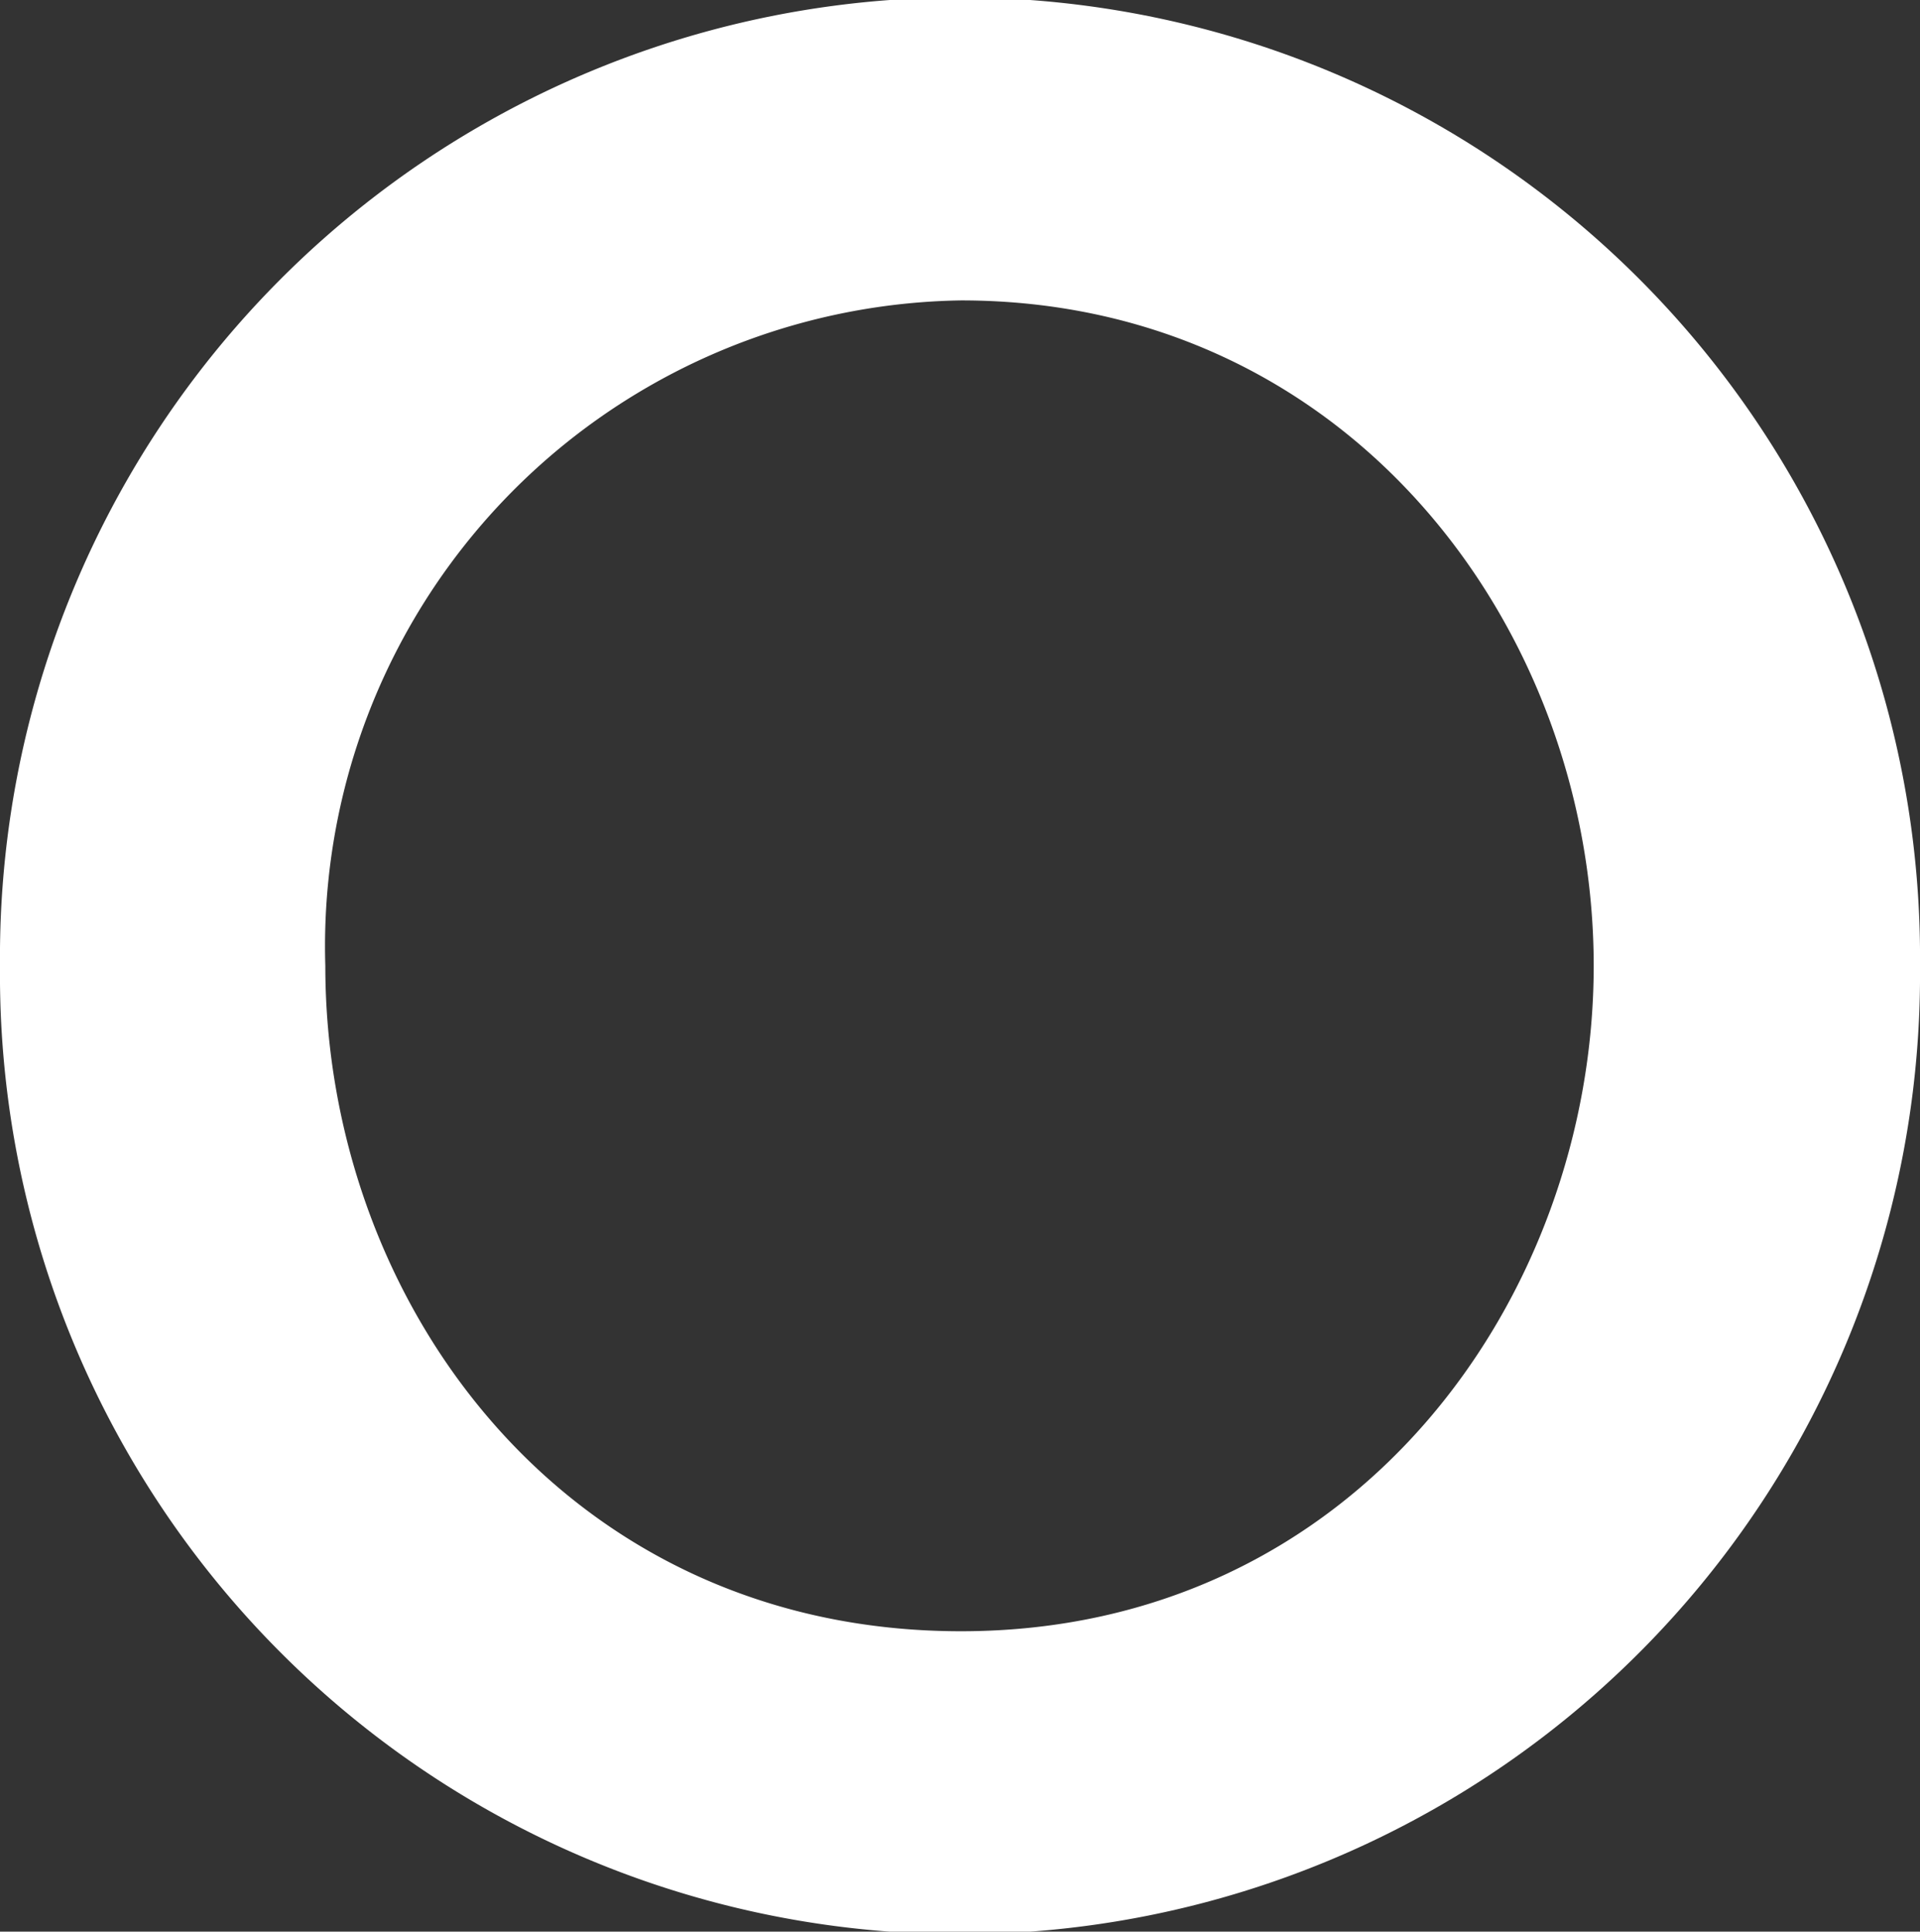
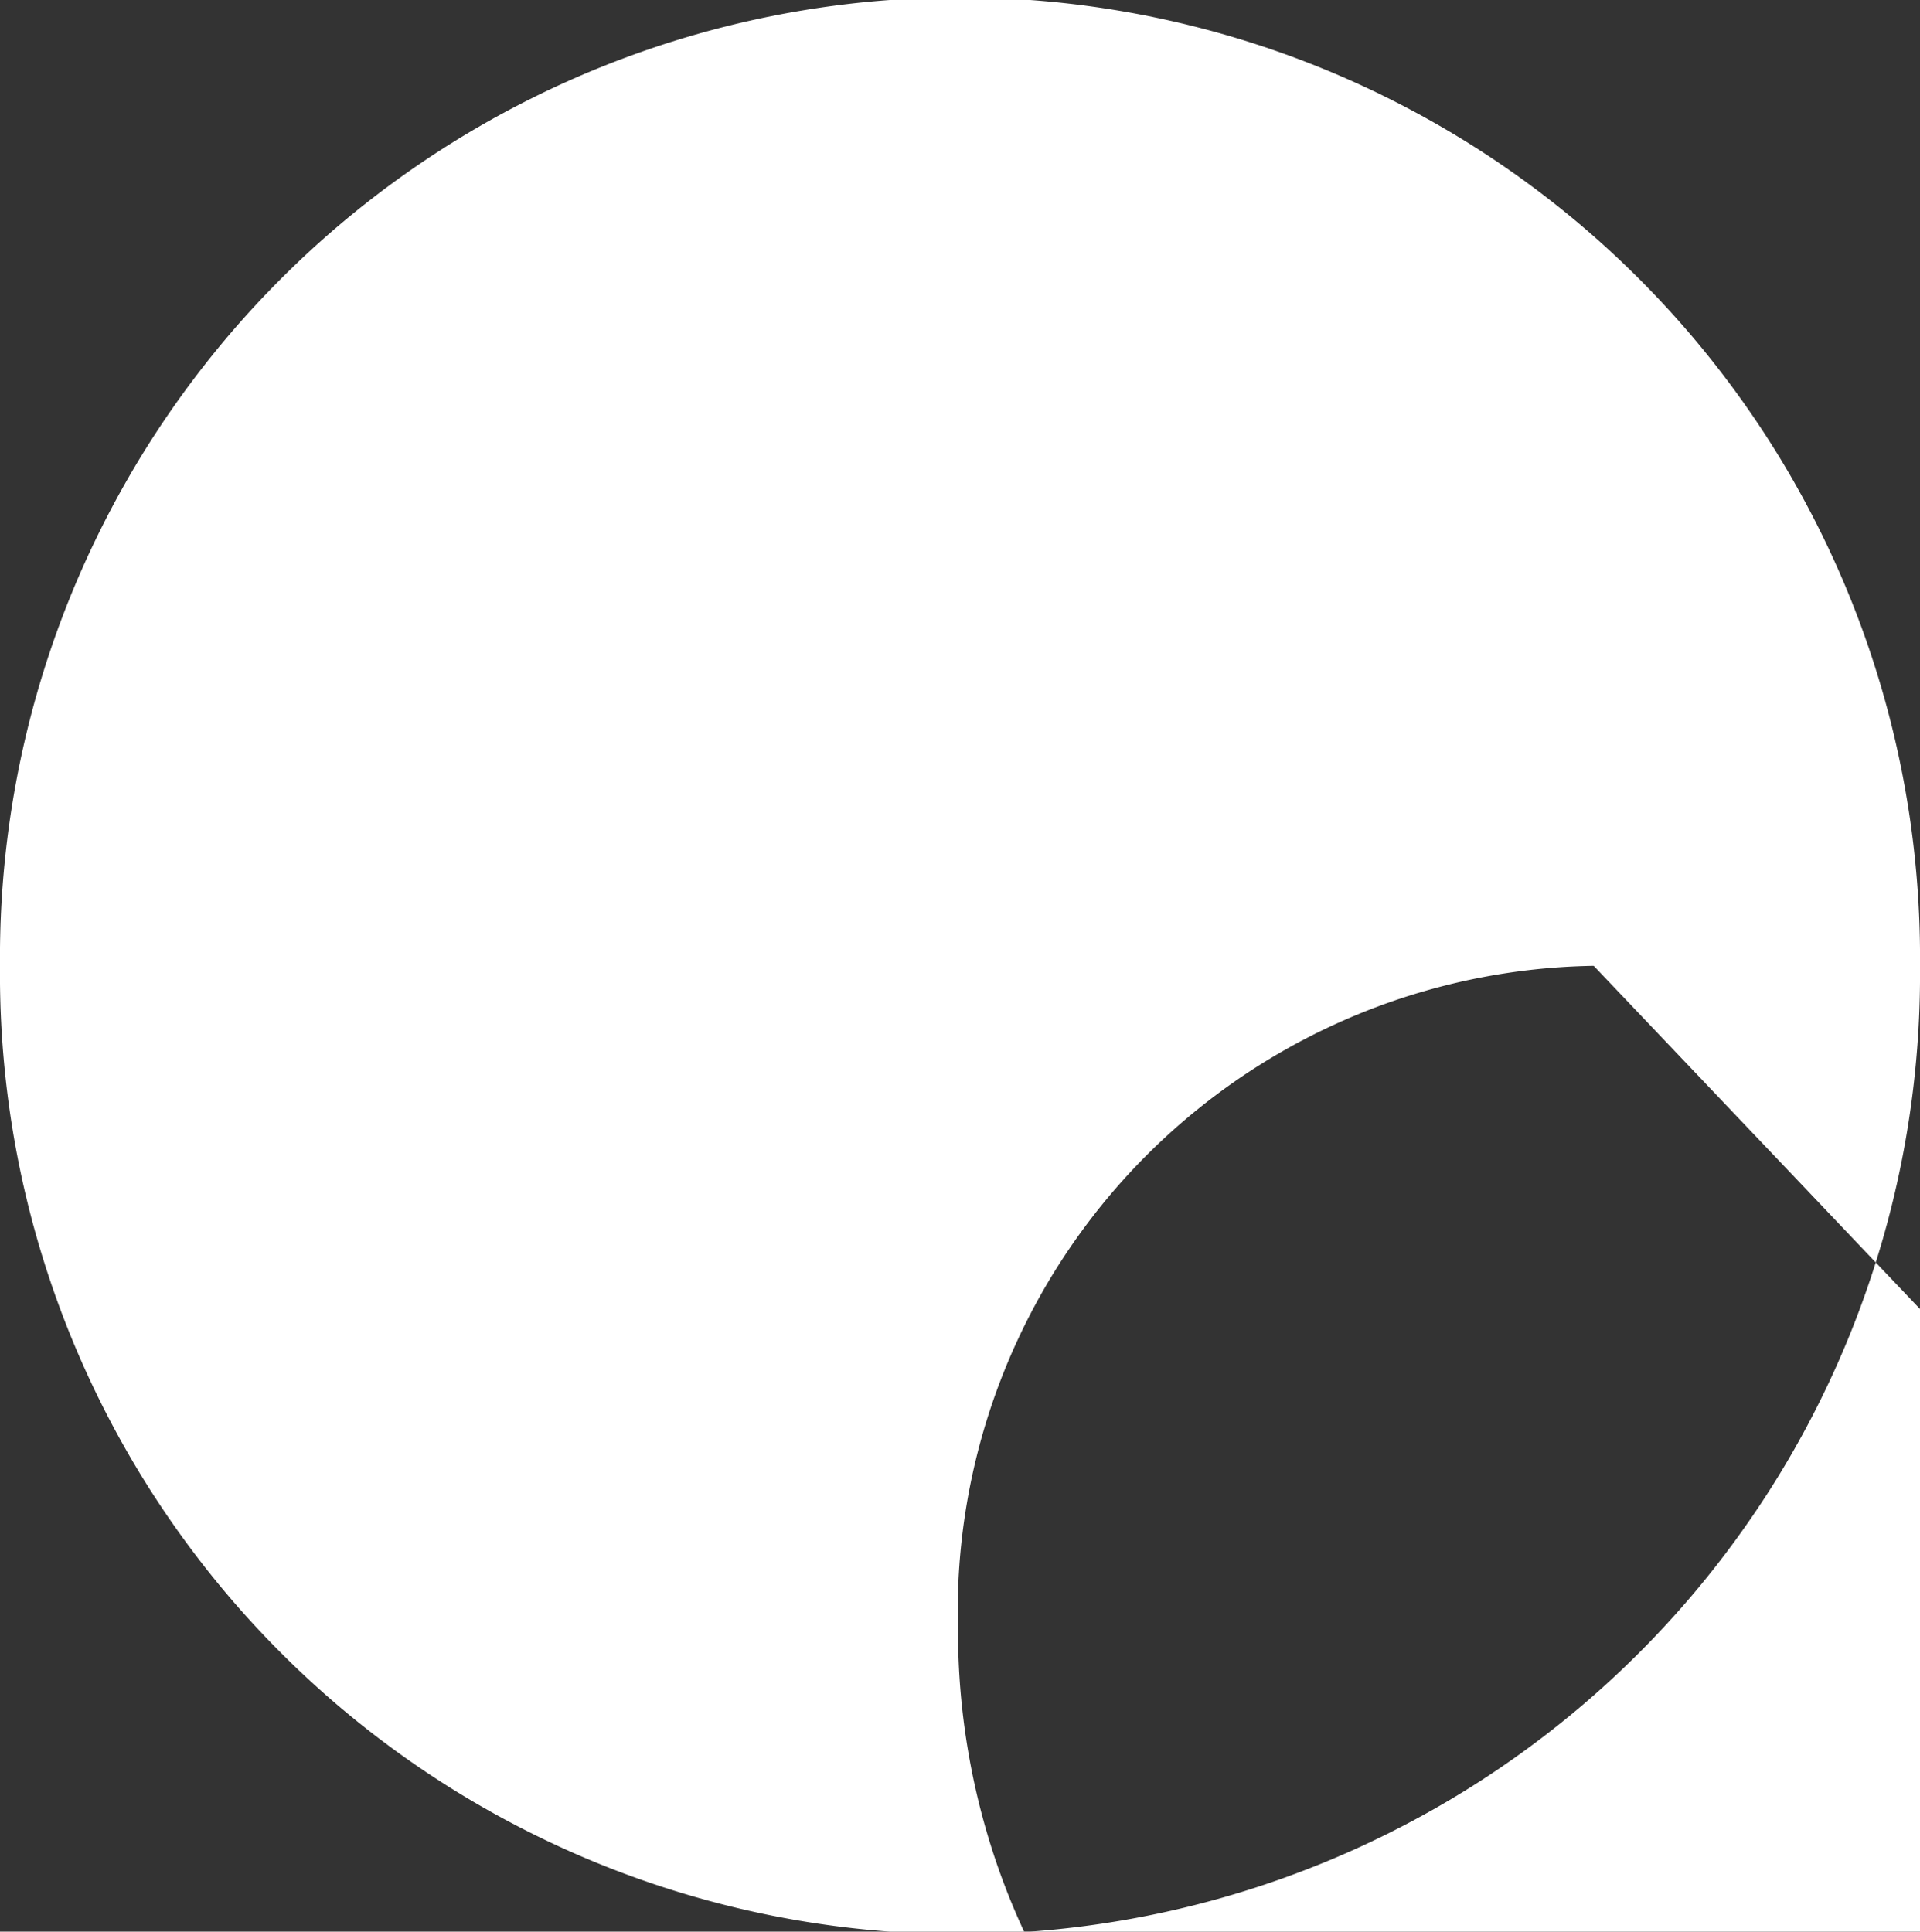
<svg xmlns="http://www.w3.org/2000/svg" width="25.561" height="25.72" viewBox="0 0 25.561 25.72">
  <rect x="0" y="0" width="25.561" height="25.72" fill="#333333" stroke="none" />
-   <path id="パス_1554" data-name="パス 1554" d="M115.9,12.86a12.781,12.781,0,1,1,25.561,0,12.781,12.781,0,1,1-25.561,0Zm21.217,0c0-4.49-3.258-8.86-8.423-8.86a8.6,8.6,0,0,0-8.463,8.86c0,4.49,3.192,8.86,8.463,8.86s8.423-4.463,8.423-8.86Z" transform="translate(-115.9)" fill="#fff" />
+   <path id="パス_1554" data-name="パス 1554" d="M115.9,12.86a12.781,12.781,0,1,1,25.561,0,12.781,12.781,0,1,1-25.561,0Zm21.217,0a8.6,8.6,0,0,0-8.463,8.86c0,4.49,3.192,8.86,8.463,8.86s8.423-4.463,8.423-8.86Z" transform="translate(-115.9)" fill="#fff" />
</svg>